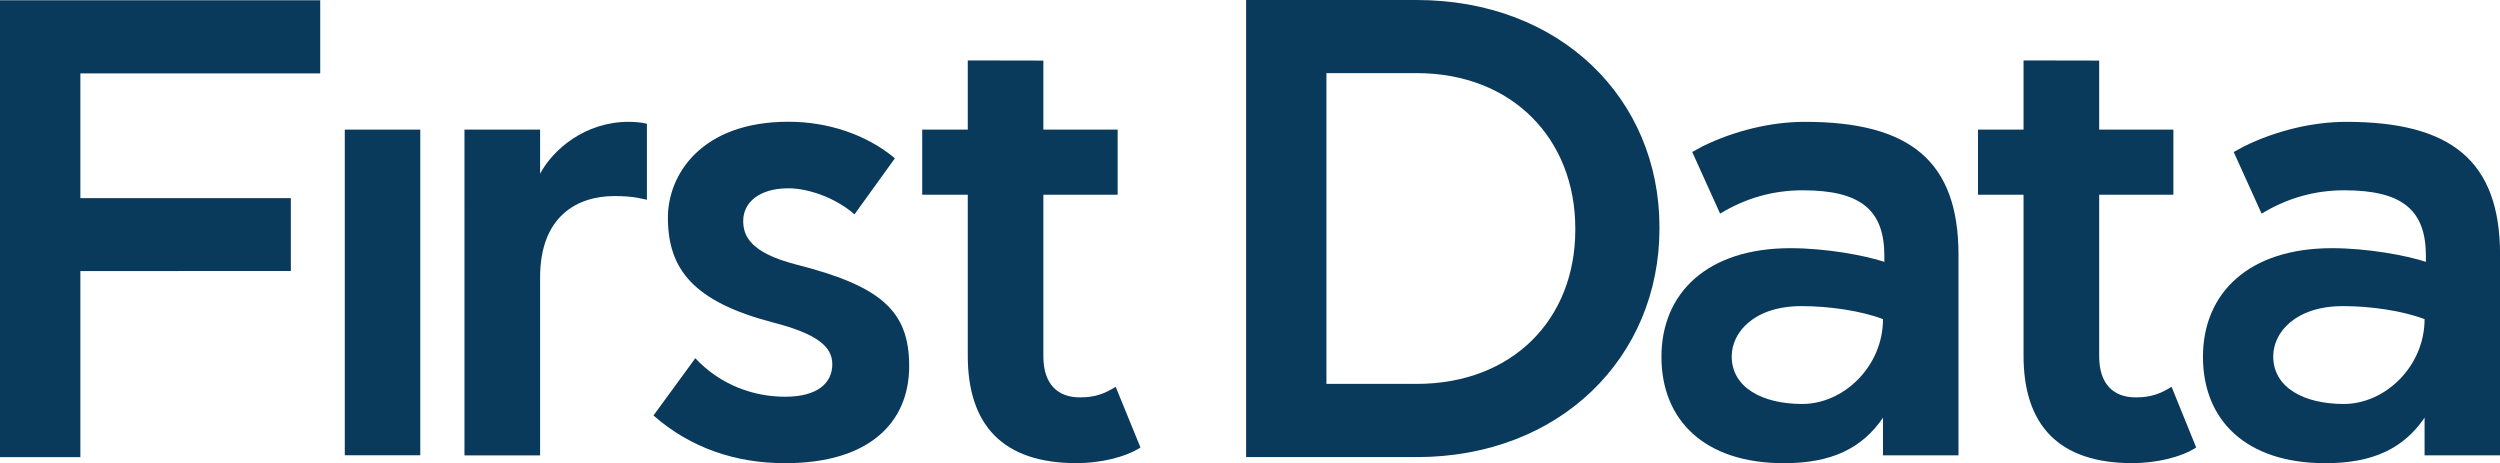
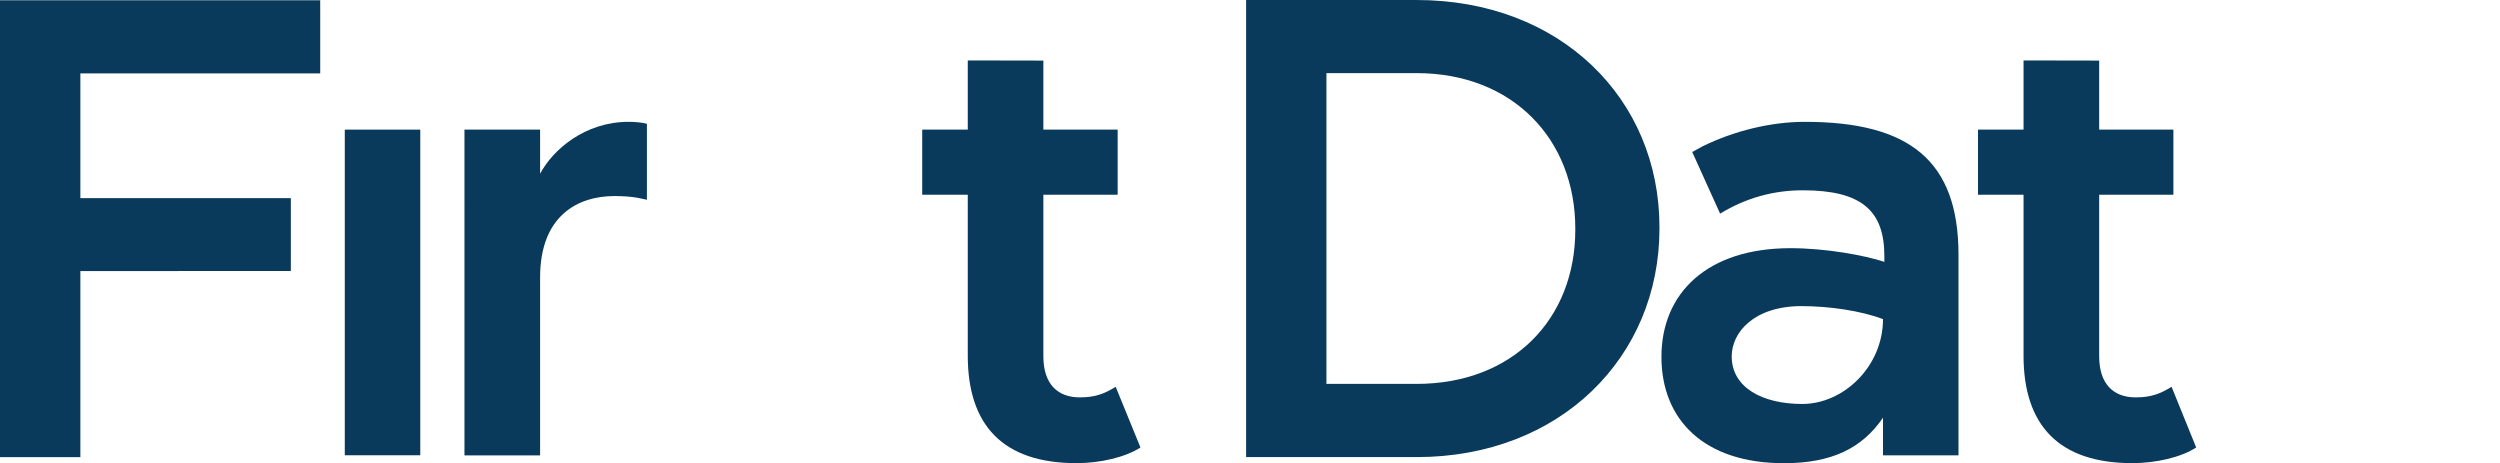
<svg xmlns="http://www.w3.org/2000/svg" xmlns:ns1="http://www.inkscape.org/namespaces/inkscape" xmlns:ns2="http://sodipodi.sourceforge.net/DTD/sodipodi-0.dtd" width="1000" height="185.252" viewBox="0 0 264.583 49.014" version="1.1" id="svg8" ns1:version="0.92.4 (5da689c313, 2019-01-14)" ns2:docname="a.svg">
  <defs id="defs2" />
  <ns2:namedview id="base" pagecolor="#ffffff" bordercolor="#666666" borderopacity="1.0" ns1:pageopacity="0.0" ns1:pageshadow="2" ns1:zoom="0.35" ns1:cx="1025.3609" ns1:cy="-612.28015" ns1:document-units="px" ns1:current-layer="layer1" showgrid="false" units="px" ns1:window-width="1920" ns1:window-height="1017" ns1:window-x="1912" ns1:window-y="-8" ns1:window-maximized="1" fit-margin-top="0" fit-margin-left="0" fit-margin-right="0" fit-margin-bottom="0" />
  <g ns1:label="Layer 1" ns1:groupmode="layer" id="layer1" transform="translate(281.499,213.371)">
    <path d="m -245.01,-199.653 h 7.99 v 34.463 h -7.99 z" style="fill:#093a5b;fill-opacity:1;fill-rule:nonzero;stroke:none;stroke-width:1.905" id="path113" ns1:connector-curvature="0" />
    <g id="g123" transform="matrix(1.905,0,0,-1.905,-213.034,-192.231)">
      <path d="m 0,0 c 0,0 -0.317,0.066 -0.542,0.114 -0.371,0.064 -0.829,0.091 -1.264,0.091 -2.028,0 -4.128,-1.085 -4.128,-4.523 v -9.885 h -4.202 V 3.896 h 4.202 V 1.447 c 0.719,1.346 2.495,2.882 4.92,2.882 0.329,0 0.759,-0.034 1.014,-0.109 z" style="fill:#093a5b;fill-opacity:1;fill-rule:nonzero;stroke:none" id="path125" ns1:connector-curvature="0" />
    </g>
    <g id="g127" transform="matrix(1.905,0,0,-1.905,-191.068,-190.684)">
-       <path d="m 0,0 c -0.975,0.872 -2.506,1.448 -3.668,1.448 -1.678,0 -2.513,-0.83 -2.513,-1.806 0,-0.799 0.341,-1.755 2.916,-2.421 4.716,-1.198 6.305,-2.559 6.305,-5.65 0,-3.11 -2.187,-5.394 -6.89,-5.394 -2.735,0 -5.244,0.832 -7.317,2.649 l 2.325,3.182 c 1.419,-1.518 3.276,-2.139 4.992,-2.139 1.823,0 2.619,0.778 2.619,1.808 0,0.945 -0.782,1.674 -3.311,2.322 -4.391,1.15 -5.823,2.943 -5.823,5.818 0,2.392 1.853,5.329 6.697,5.329 2.223,0 4.358,-0.728 5.915,-2.031 z" style="fill:#093a5b;fill-opacity:1;fill-rule:nonzero;stroke:none" id="path129" ns1:connector-curvature="0" />
-     </g>
+       </g>
    <g id="g131" transform="matrix(1.905,0,0,-1.905,-163.422,-172.434)">
      <path d="m 0,0 1.376,-3.37 c -0.838,-0.547 -2.245,-0.871 -3.551,-0.871 -4.088,0 -6.043,2.104 -6.043,5.972 v 8.941 h -2.531 v 3.619 h 2.531 v 3.841 l 4.2,-0.008 V 14.291 H 0.109 V 10.672 H -4.018 V 1.701 c 0,-1.554 0.796,-2.288 2.026,-2.288 0.83,0 1.341,0.185 1.992,0.587" style="fill:#093a5b;fill-opacity:1;fill-rule:nonzero;stroke:none" id="path133" ns1:connector-curvature="0" />
    </g>
    <g id="g135" transform="matrix(1.905,0,0,-1.905,-51.674,-172.434)">
      <path d="m 0,0 1.367,-3.37 c -0.833,-0.547 -2.243,-0.871 -3.542,-0.871 -4.087,0 -6.049,2.104 -6.049,5.972 v 8.941 h -2.531 v 3.619 h 2.531 v 3.841 l 4.202,-0.008 V 14.291 H 0.101 V 10.672 H -4.022 V 1.701 c 0,-1.554 0.797,-2.288 2.024,-2.288 0.836,0 1.348,0.185 1.998,0.587" style="fill:#093a5b;fill-opacity:1;fill-rule:nonzero;stroke:none" id="path137" ns1:connector-curvature="0" />
    </g>
    <g id="g139" transform="matrix(1.905,0,0,-1.905,-102.404,-197.284)">
      <path d="m 0,0 c 0,0 0.29,0.164 0.57,0.314 1.763,0.864 3.798,1.362 5.687,1.362 5.792,0 8.535,-2.14 8.535,-7.385 v -11.143 h -4.194 v 2.092 c -1.16,-1.703 -2.86,-2.529 -5.502,-2.529 -4.45,0 -6.807,2.424 -6.807,5.907 0,3.545 2.541,6.039 7.167,6.039 1.956,0 4.094,-0.392 5.217,-0.758 v 0.317 c 0,2.5 -1.235,3.657 -4.529,3.657 -1.662,0 -3.184,-0.437 -4.596,-1.297 z m 6.112,-13.998 c 2.316,0 4.486,2.103 4.486,4.712 -1.231,0.471 -3.003,0.724 -4.529,0.724 -2.636,0 -3.876,-1.457 -3.876,-2.793 0,-1.736 1.711,-2.643 3.919,-2.643" style="fill:#093a5b;fill-opacity:1;fill-rule:nonzero;stroke:none" id="path141" ns1:connector-curvature="0" />
    </g>
    <g id="g143" transform="matrix(1.905,0,0,-1.905,-45.099,-197.284)">
-       <path d="m 0,0 c 0,0 0.297,0.164 0.574,0.314 1.761,0.864 3.796,1.362 5.681,1.362 5.791,0 8.543,-2.14 8.543,-7.385 v -11.143 h -4.194 v 2.092 c -1.161,-1.703 -2.86,-2.529 -5.508,-2.529 -4.452,0 -6.804,2.424 -6.804,5.907 0,3.545 2.54,6.039 7.167,6.039 1.953,0 4.088,-0.392 5.219,-0.758 v 0.317 c 0,2.5 -1.235,3.657 -4.53,3.657 -1.66,0 -3.182,-0.437 -4.597,-1.297 z m 6.114,-13.998 c 2.317,0 4.49,2.103 4.49,4.712 -1.23,0.471 -3.001,0.724 -4.529,0.724 -2.644,0 -3.879,-1.457 -3.879,-2.793 0,-1.736 1.709,-2.643 3.918,-2.643" style="fill:#093a5b;fill-opacity:1;fill-rule:nonzero;stroke:none" id="path145" ns1:connector-curvature="0" />
-     </g>
+       </g>
    <g id="g147" transform="matrix(1.905,0,0,-1.905,-149.619,-213.371)">
-       <path d="m 0,0 h 9.47 c 7.982,0 13.494,-5.476 13.494,-12.621 v -0.076 c 0,-7.142 -5.512,-12.697 -13.494,-12.697 H 0 Z m 9.47,-21.327 c 5.334,0 8.818,3.591 8.818,8.559 v 0.071 c 0,4.967 -3.484,8.635 -8.818,8.635 H 4.462 v -17.265 z" style="fill:#093a5b;fill-opacity:1;fill-rule:nonzero;stroke:none" id="path149" ns1:connector-curvature="0" />
+       <path d="m 0,0 h 9.47 c 7.982,0 13.494,-5.476 13.494,-12.621 v -0.076 c 0,-7.142 -5.512,-12.697 -13.494,-12.697 H 0 Z m 9.47,-21.327 c 5.334,0 8.818,3.591 8.818,8.559 v 0.071 c 0,4.967 -3.484,8.635 -8.818,8.635 H 4.462 v -17.265 " style="fill:#093a5b;fill-opacity:1;fill-rule:nonzero;stroke:none" id="path149" ns1:connector-curvature="0" />
    </g>
    <g id="g151" transform="matrix(1.905,0,0,-1.905,-281.499,-213.34)">
      <path d="M 0,0 H 17.79 V -4.061 H 4.465 v -6.93 h 11.693 v -4.05 H 4.465 v -10.34 H 0 Z" style="fill:#093a5b;fill-opacity:1;fill-rule:nonzero;stroke:none" id="path153" ns1:connector-curvature="0" />
    </g>
  </g>
</svg>